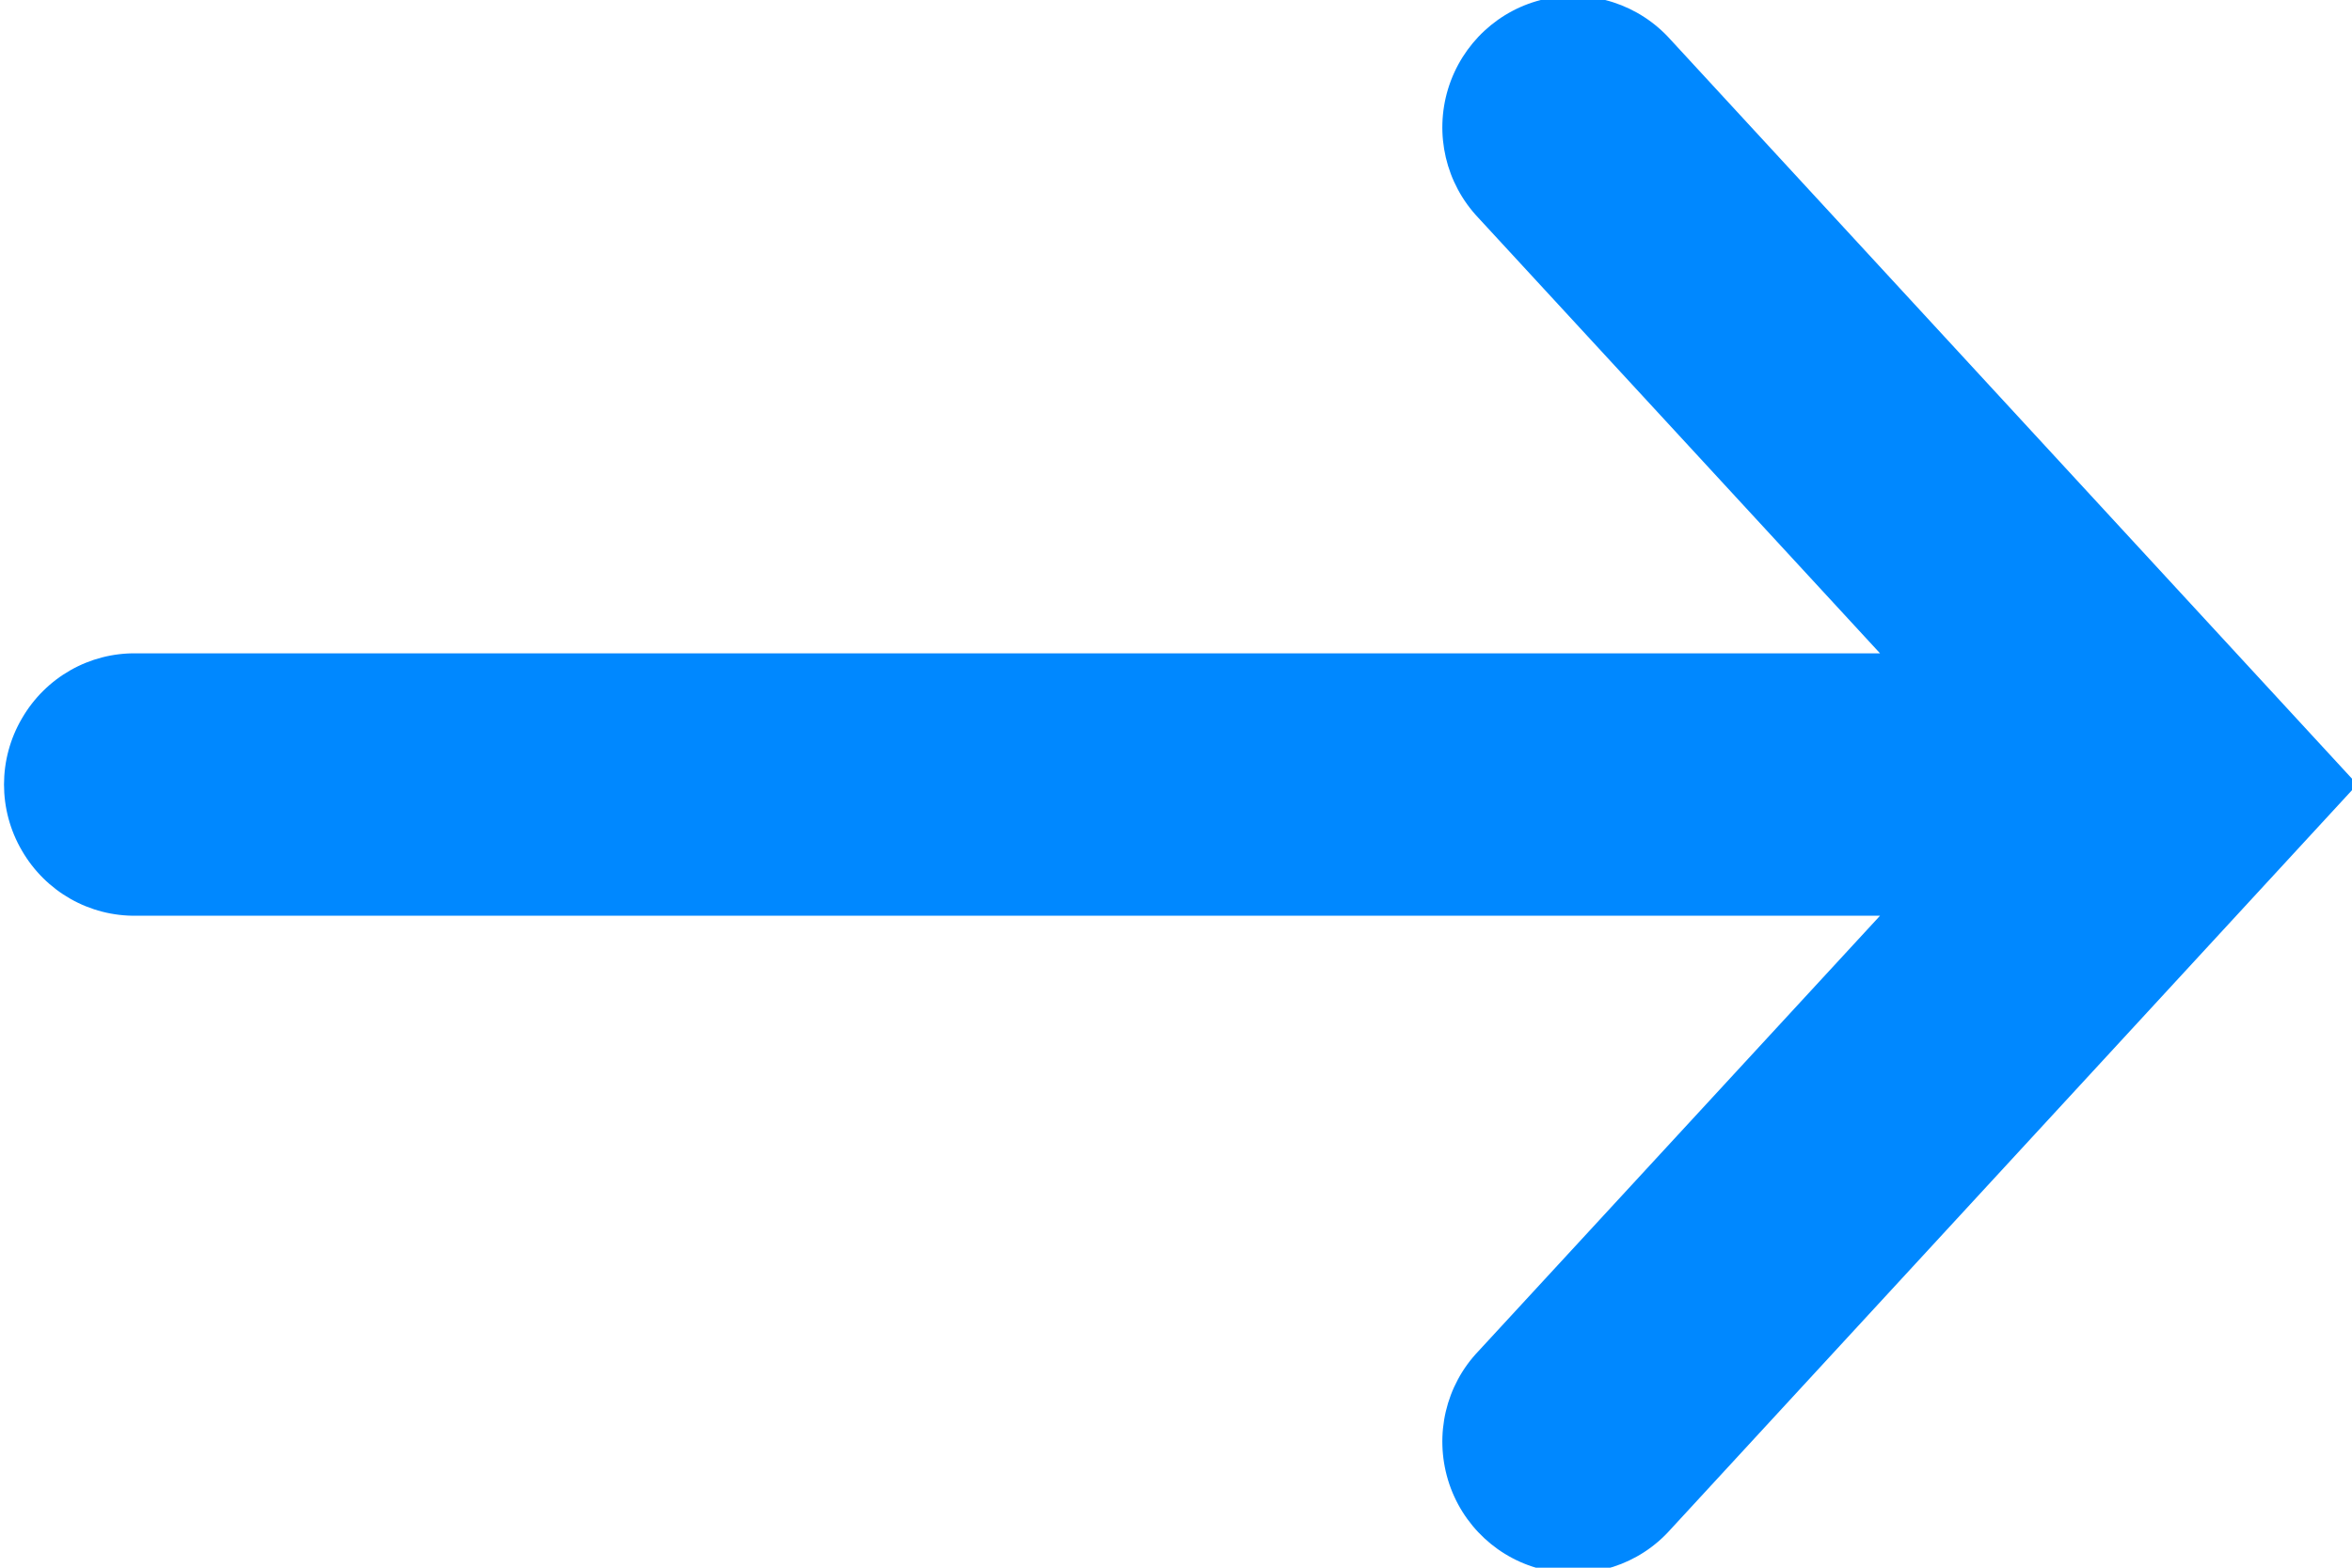
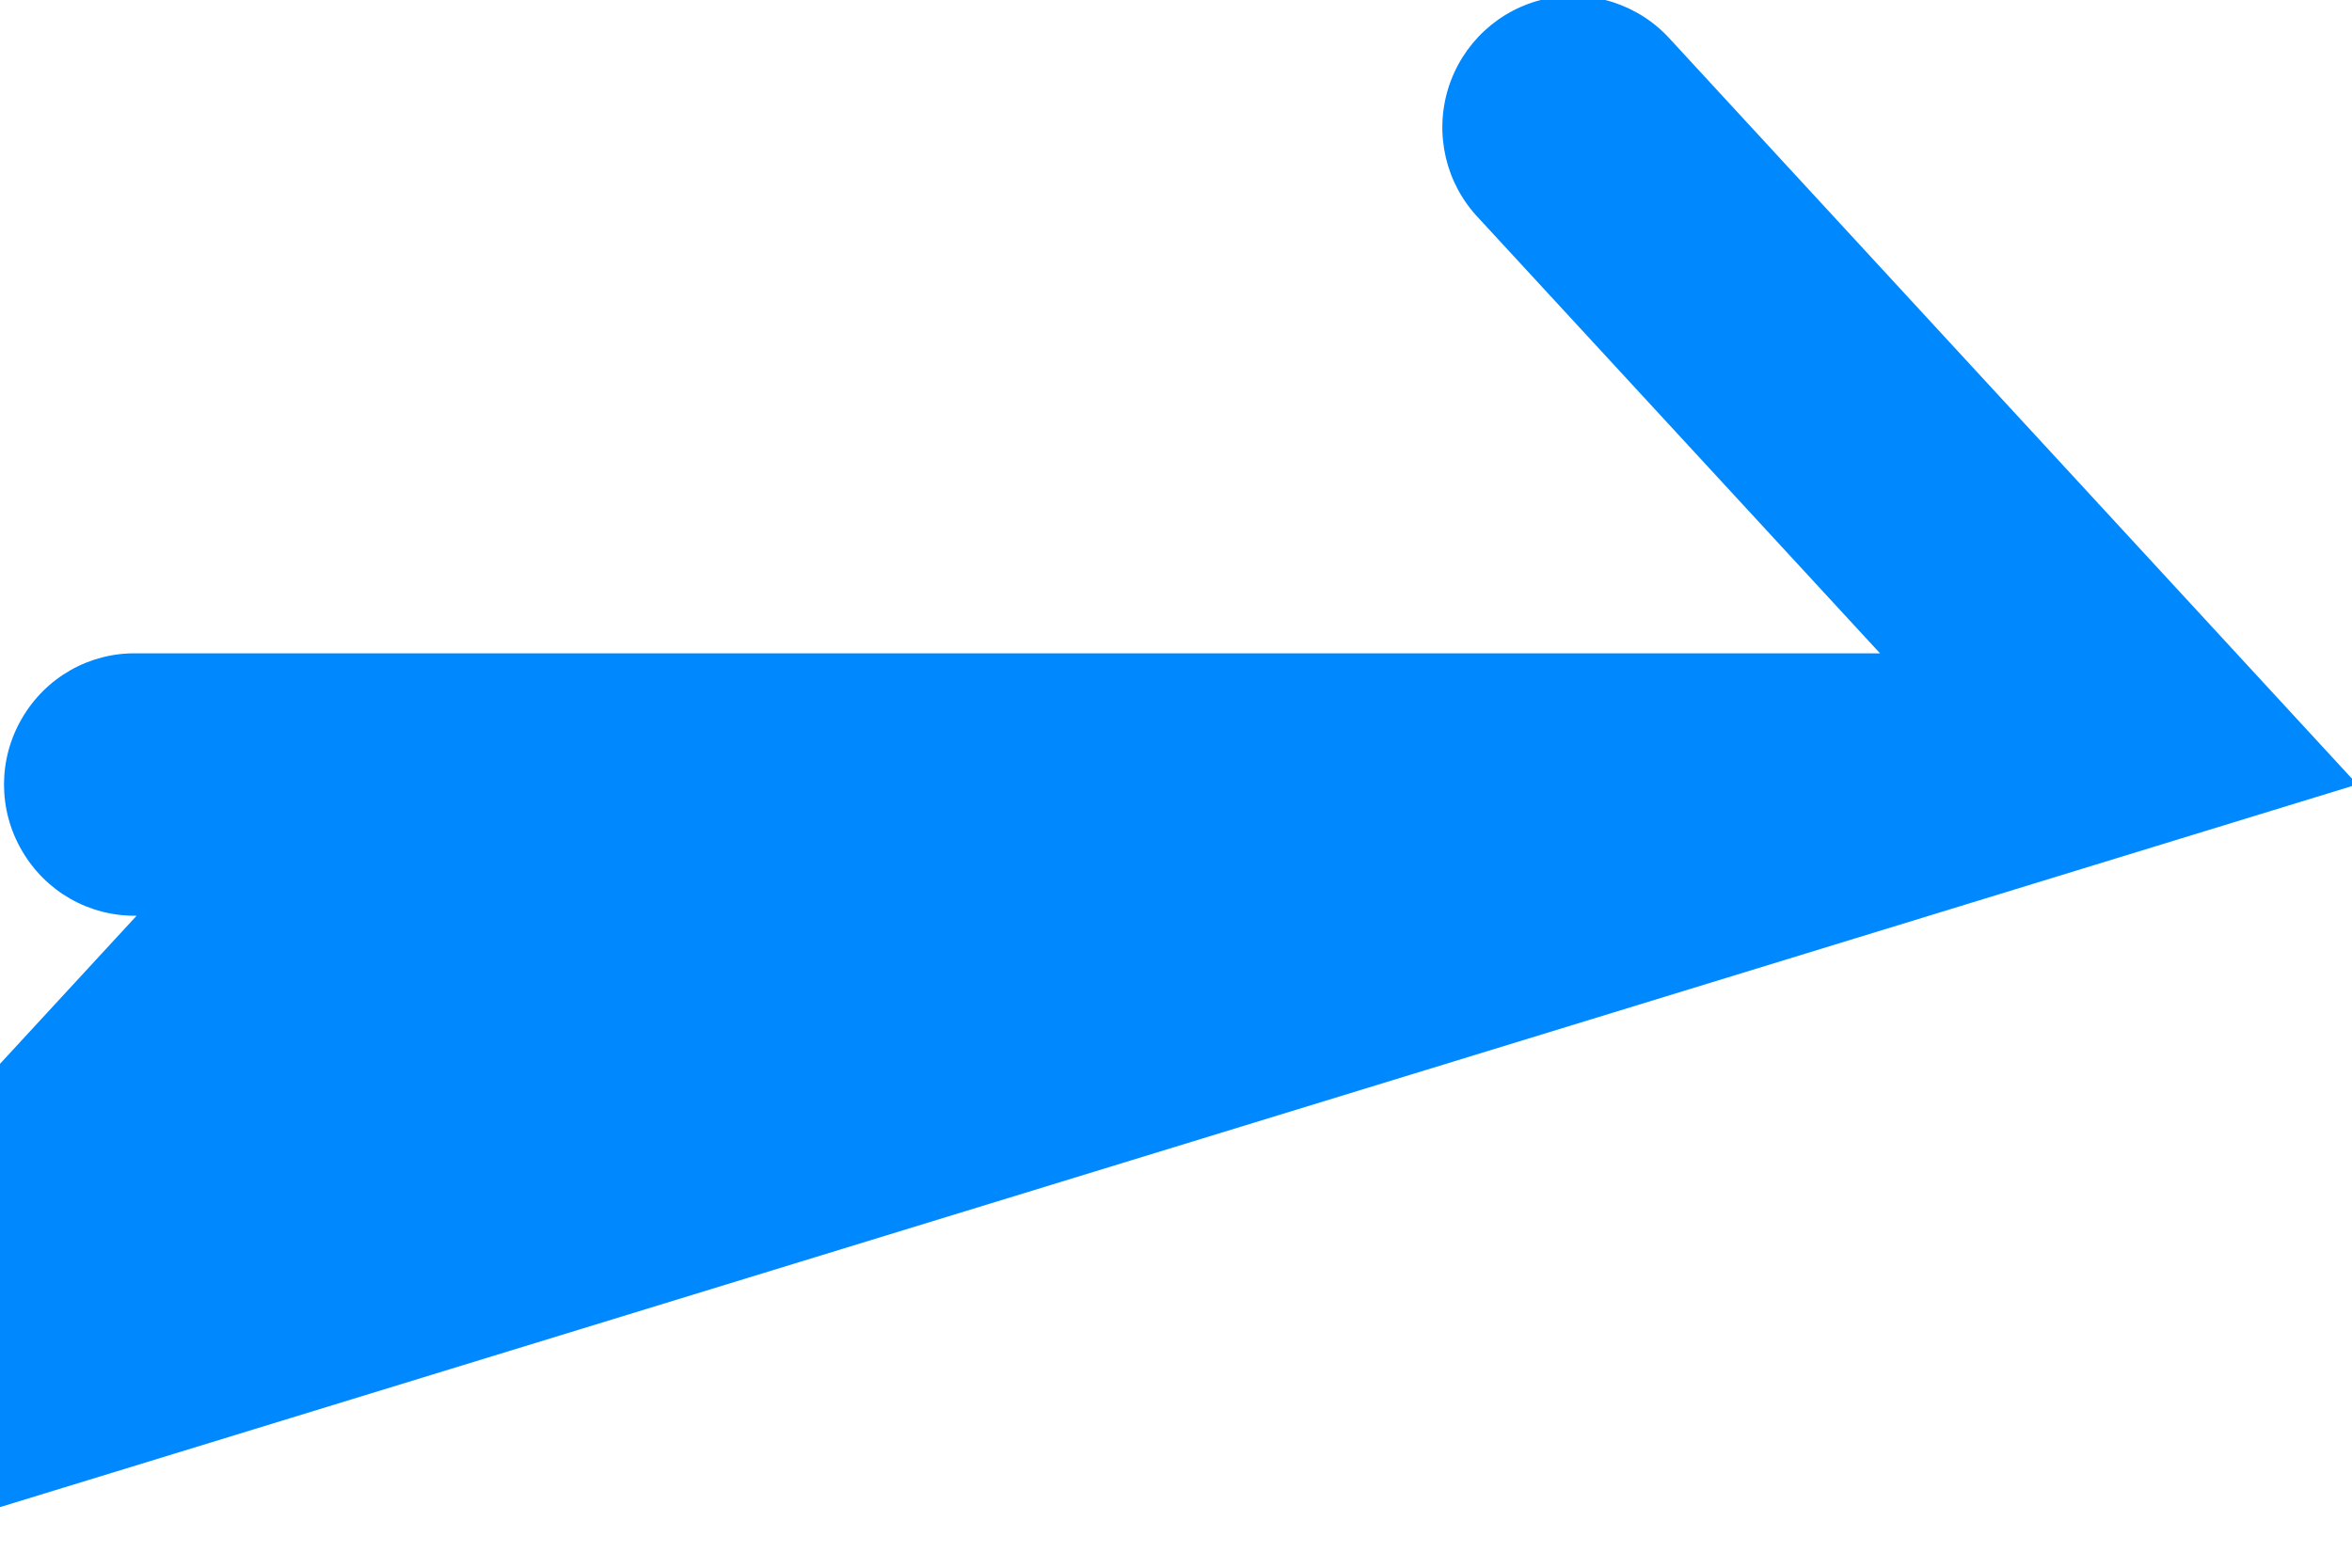
<svg xmlns="http://www.w3.org/2000/svg" height="8" viewBox="0 0 12 8" width="12">
-   <path d="m6.024-1-3.801 3.504c-.179.16-.259.405-.207.641.052.234.227.423.459.494.231.07.482.012.658-.155l2.222-2.049v8.895c-.004.241.123.464.332.585.208.122.467.122.675 0 .209-.121.336-.344.332-.585v-8.895l2.222 2.049c.175.167.426.225.658.155.231-.07.407-.259.459-.494.052-.236-.027-.481-.207-.641z" fill="#08f" fill-rule="evenodd" transform="matrix(0 1 -1 0 11.027 -2.021)" />
+   <path d="m6.024-1-3.801 3.504c-.179.16-.259.405-.207.641.052.234.227.423.459.494.231.07.482.012.658-.155l2.222-2.049v8.895c-.004.241.123.464.332.585.208.122.467.122.675 0 .209-.121.336-.344.332-.585l2.222 2.049c.175.167.426.225.658.155.231-.07.407-.259.459-.494.052-.236-.027-.481-.207-.641z" fill="#08f" fill-rule="evenodd" transform="matrix(0 1 -1 0 11.027 -2.021)" />
</svg>